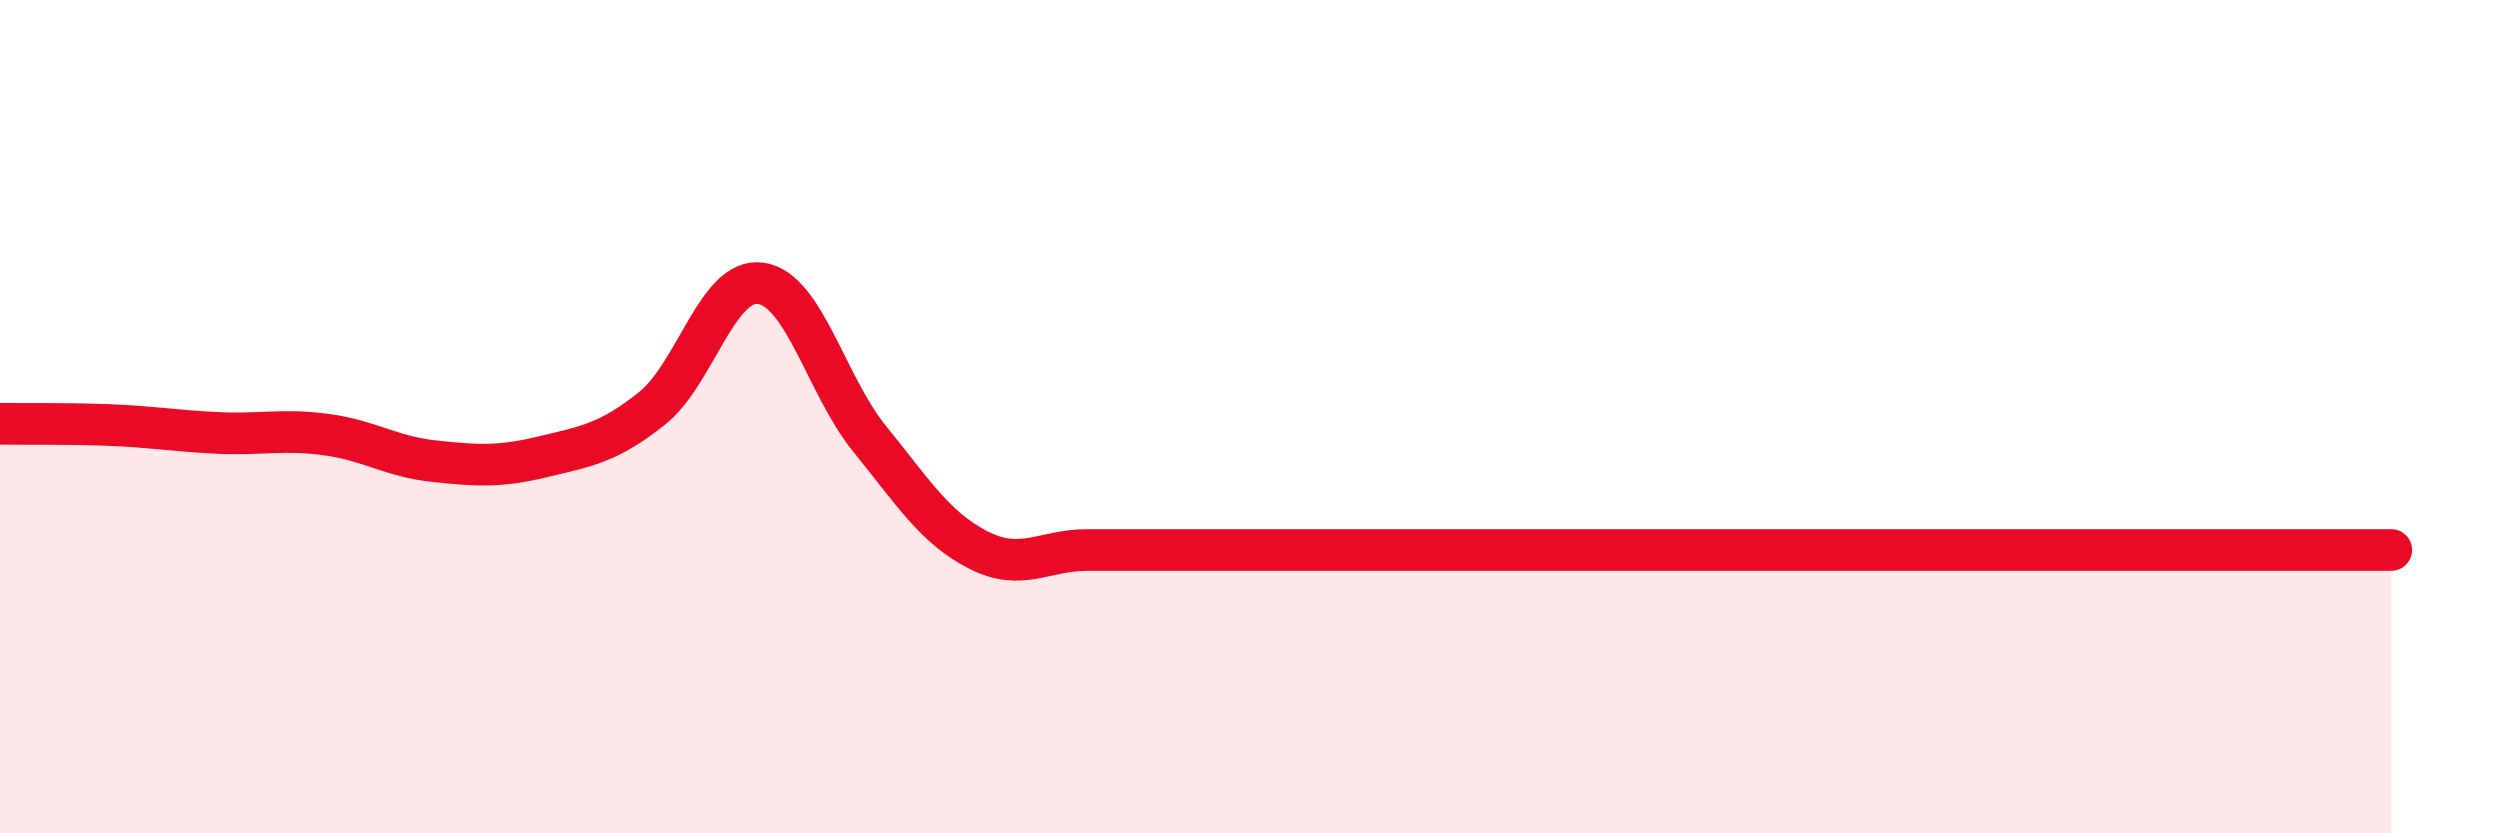
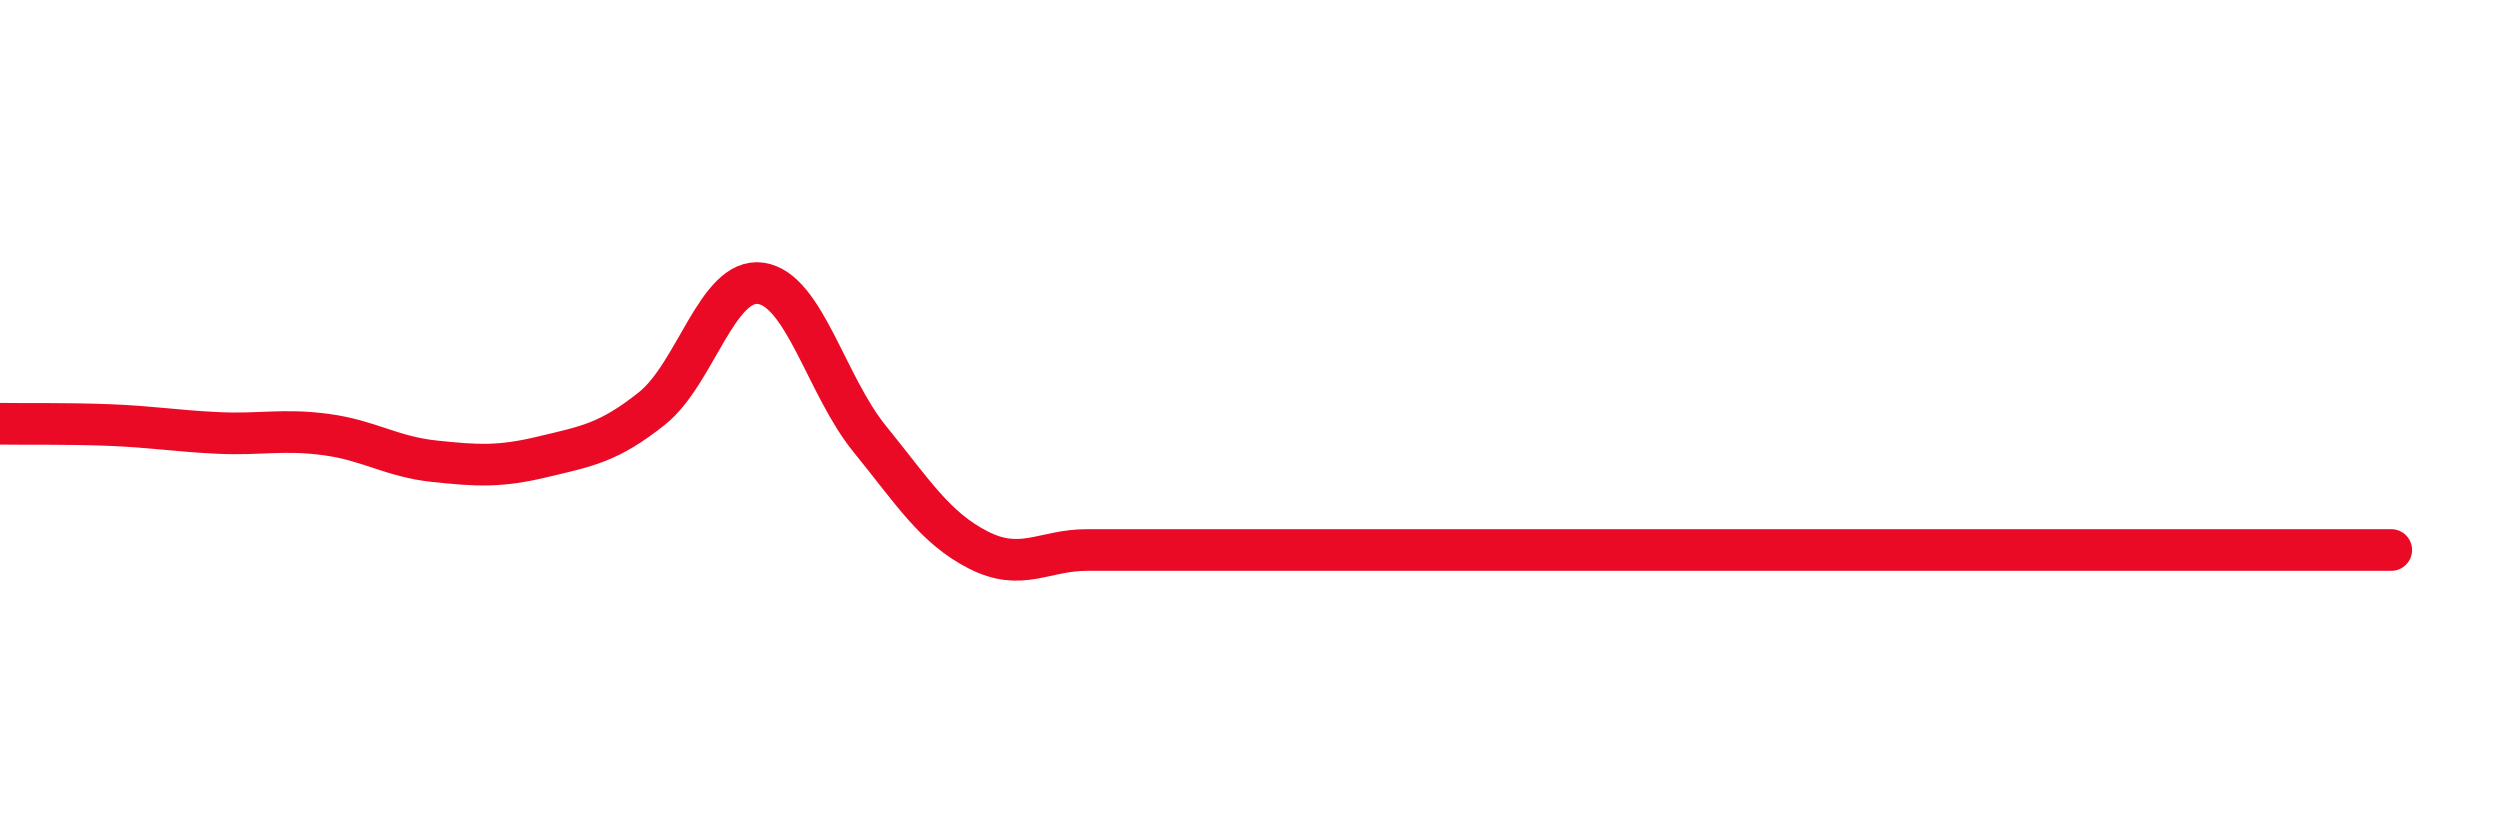
<svg xmlns="http://www.w3.org/2000/svg" width="60" height="20" viewBox="0 0 60 20">
-   <path d="M 0,10.17 C 0.52,10.18 1.57,10.16 2.61,10.2 C 3.65,10.24 4.18,10.34 5.22,10.39 C 6.26,10.44 6.79,10.29 7.83,10.43 C 8.87,10.57 9.39,10.96 10.43,11.07 C 11.47,11.18 12,11.21 13.04,10.96 C 14.08,10.71 14.61,10.63 15.65,9.8 C 16.69,8.97 17.22,6.65 18.26,6.8 C 19.3,6.95 19.83,9.25 20.87,10.53 C 21.91,11.81 22.44,12.67 23.48,13.2 C 24.52,13.73 25.05,13.2 26.09,13.2 C 27.13,13.2 27.66,13.2 28.7,13.2 C 29.74,13.2 30.26,13.2 31.3,13.2 C 32.34,13.2 32.87,13.2 33.91,13.2 C 34.95,13.2 35.48,13.2 36.52,13.2 C 37.56,13.2 38.09,13.2 39.13,13.2 C 40.17,13.2 40.7,13.2 41.74,13.2 C 42.78,13.2 43.31,13.2 44.35,13.2 C 45.39,13.2 45.92,13.2 46.96,13.2 C 48,13.2 48.53,13.2 49.57,13.2 C 50.61,13.2 51.13,13.2 52.17,13.2 C 53.21,13.2 53.74,13.2 54.78,13.2 C 55.82,13.2 56.87,13.2 57.39,13.2L57.39 20L0 20Z" fill="#EB0A25" opacity="0.1" stroke-linecap="round" stroke-linejoin="round" />
  <path d="M 0,10.17 C 0.52,10.18 1.57,10.16 2.61,10.2 C 3.65,10.24 4.18,10.34 5.22,10.39 C 6.26,10.44 6.79,10.29 7.83,10.43 C 8.87,10.57 9.39,10.96 10.43,11.07 C 11.47,11.18 12,11.21 13.04,10.96 C 14.08,10.71 14.61,10.63 15.65,9.8 C 16.69,8.97 17.22,6.65 18.26,6.8 C 19.3,6.95 19.83,9.25 20.87,10.53 C 21.91,11.81 22.44,12.67 23.48,13.2 C 24.52,13.73 25.05,13.2 26.09,13.2 C 27.13,13.2 27.66,13.2 28.7,13.2 C 29.74,13.2 30.26,13.2 31.3,13.2 C 32.34,13.2 32.87,13.2 33.91,13.2 C 34.95,13.2 35.48,13.2 36.52,13.2 C 37.56,13.2 38.09,13.2 39.13,13.2 C 40.17,13.2 40.7,13.2 41.74,13.2 C 42.78,13.2 43.31,13.2 44.35,13.2 C 45.39,13.2 45.92,13.2 46.96,13.2 C 48,13.2 48.53,13.2 49.57,13.2 C 50.61,13.2 51.13,13.2 52.17,13.2 C 53.21,13.2 53.74,13.2 54.78,13.2 C 55.82,13.2 56.87,13.2 57.39,13.2" stroke="#EB0A25" stroke-width="1" fill="none" stroke-linecap="round" stroke-linejoin="round" />
</svg>